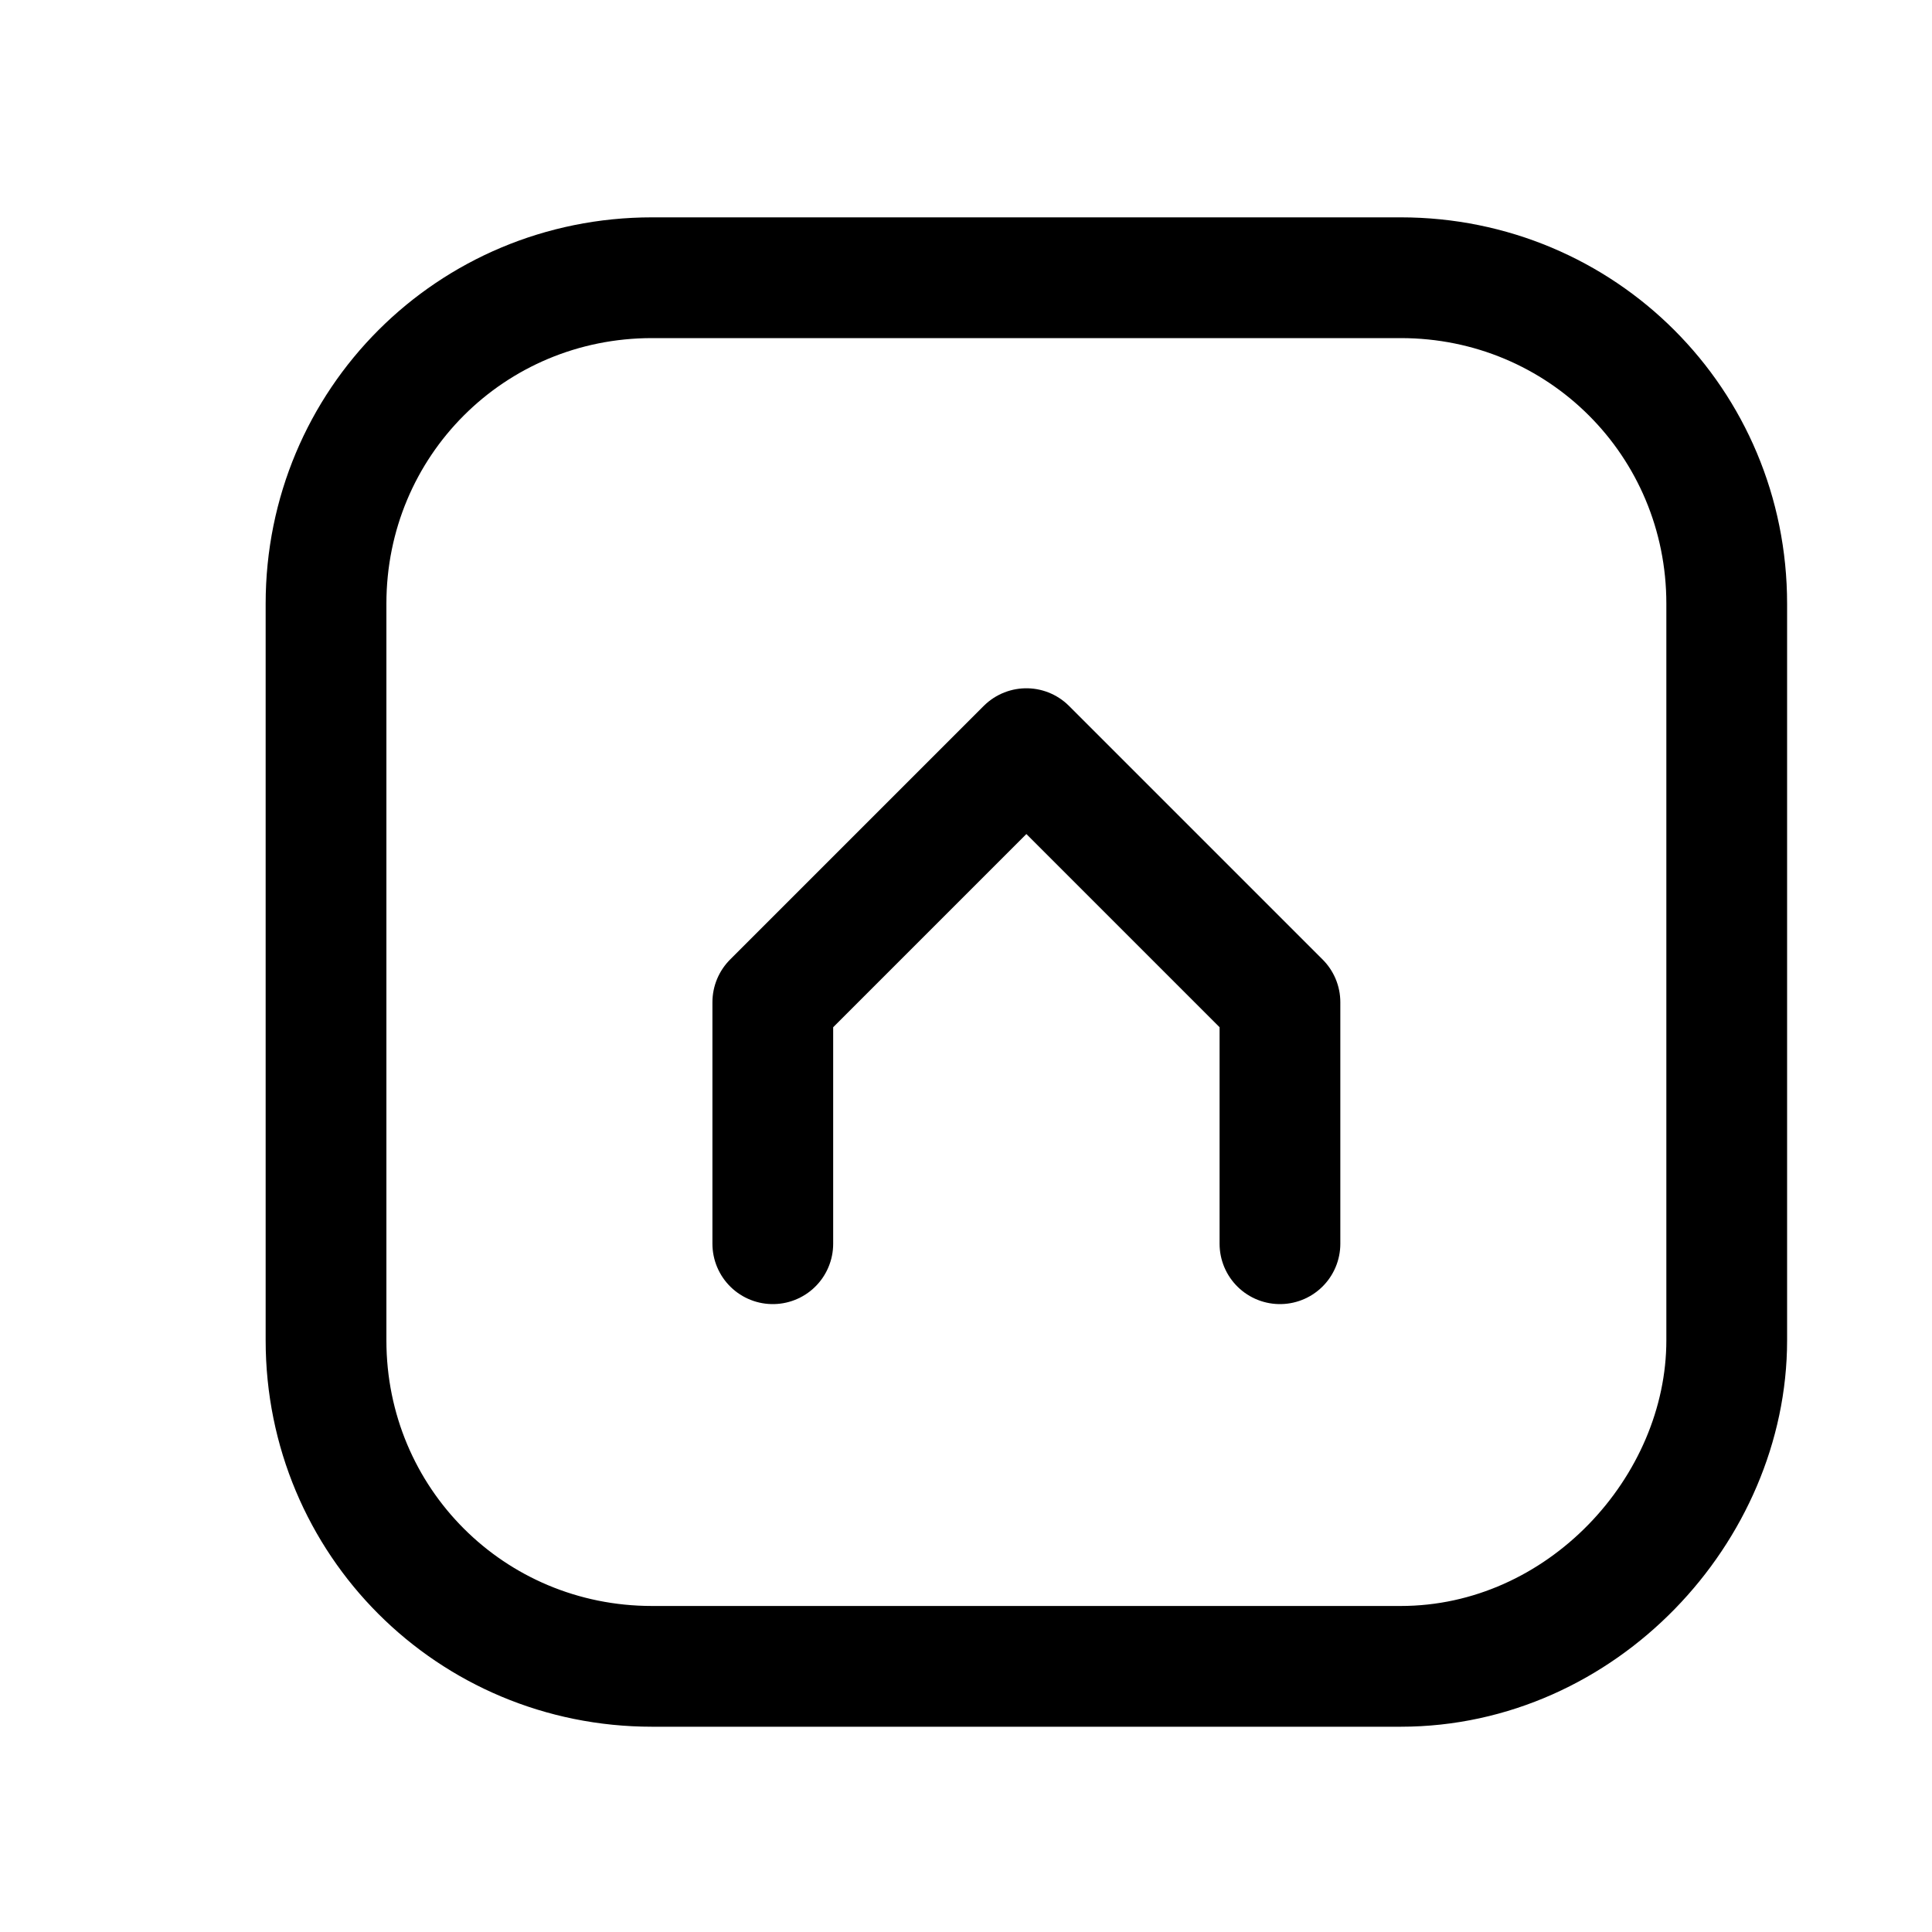
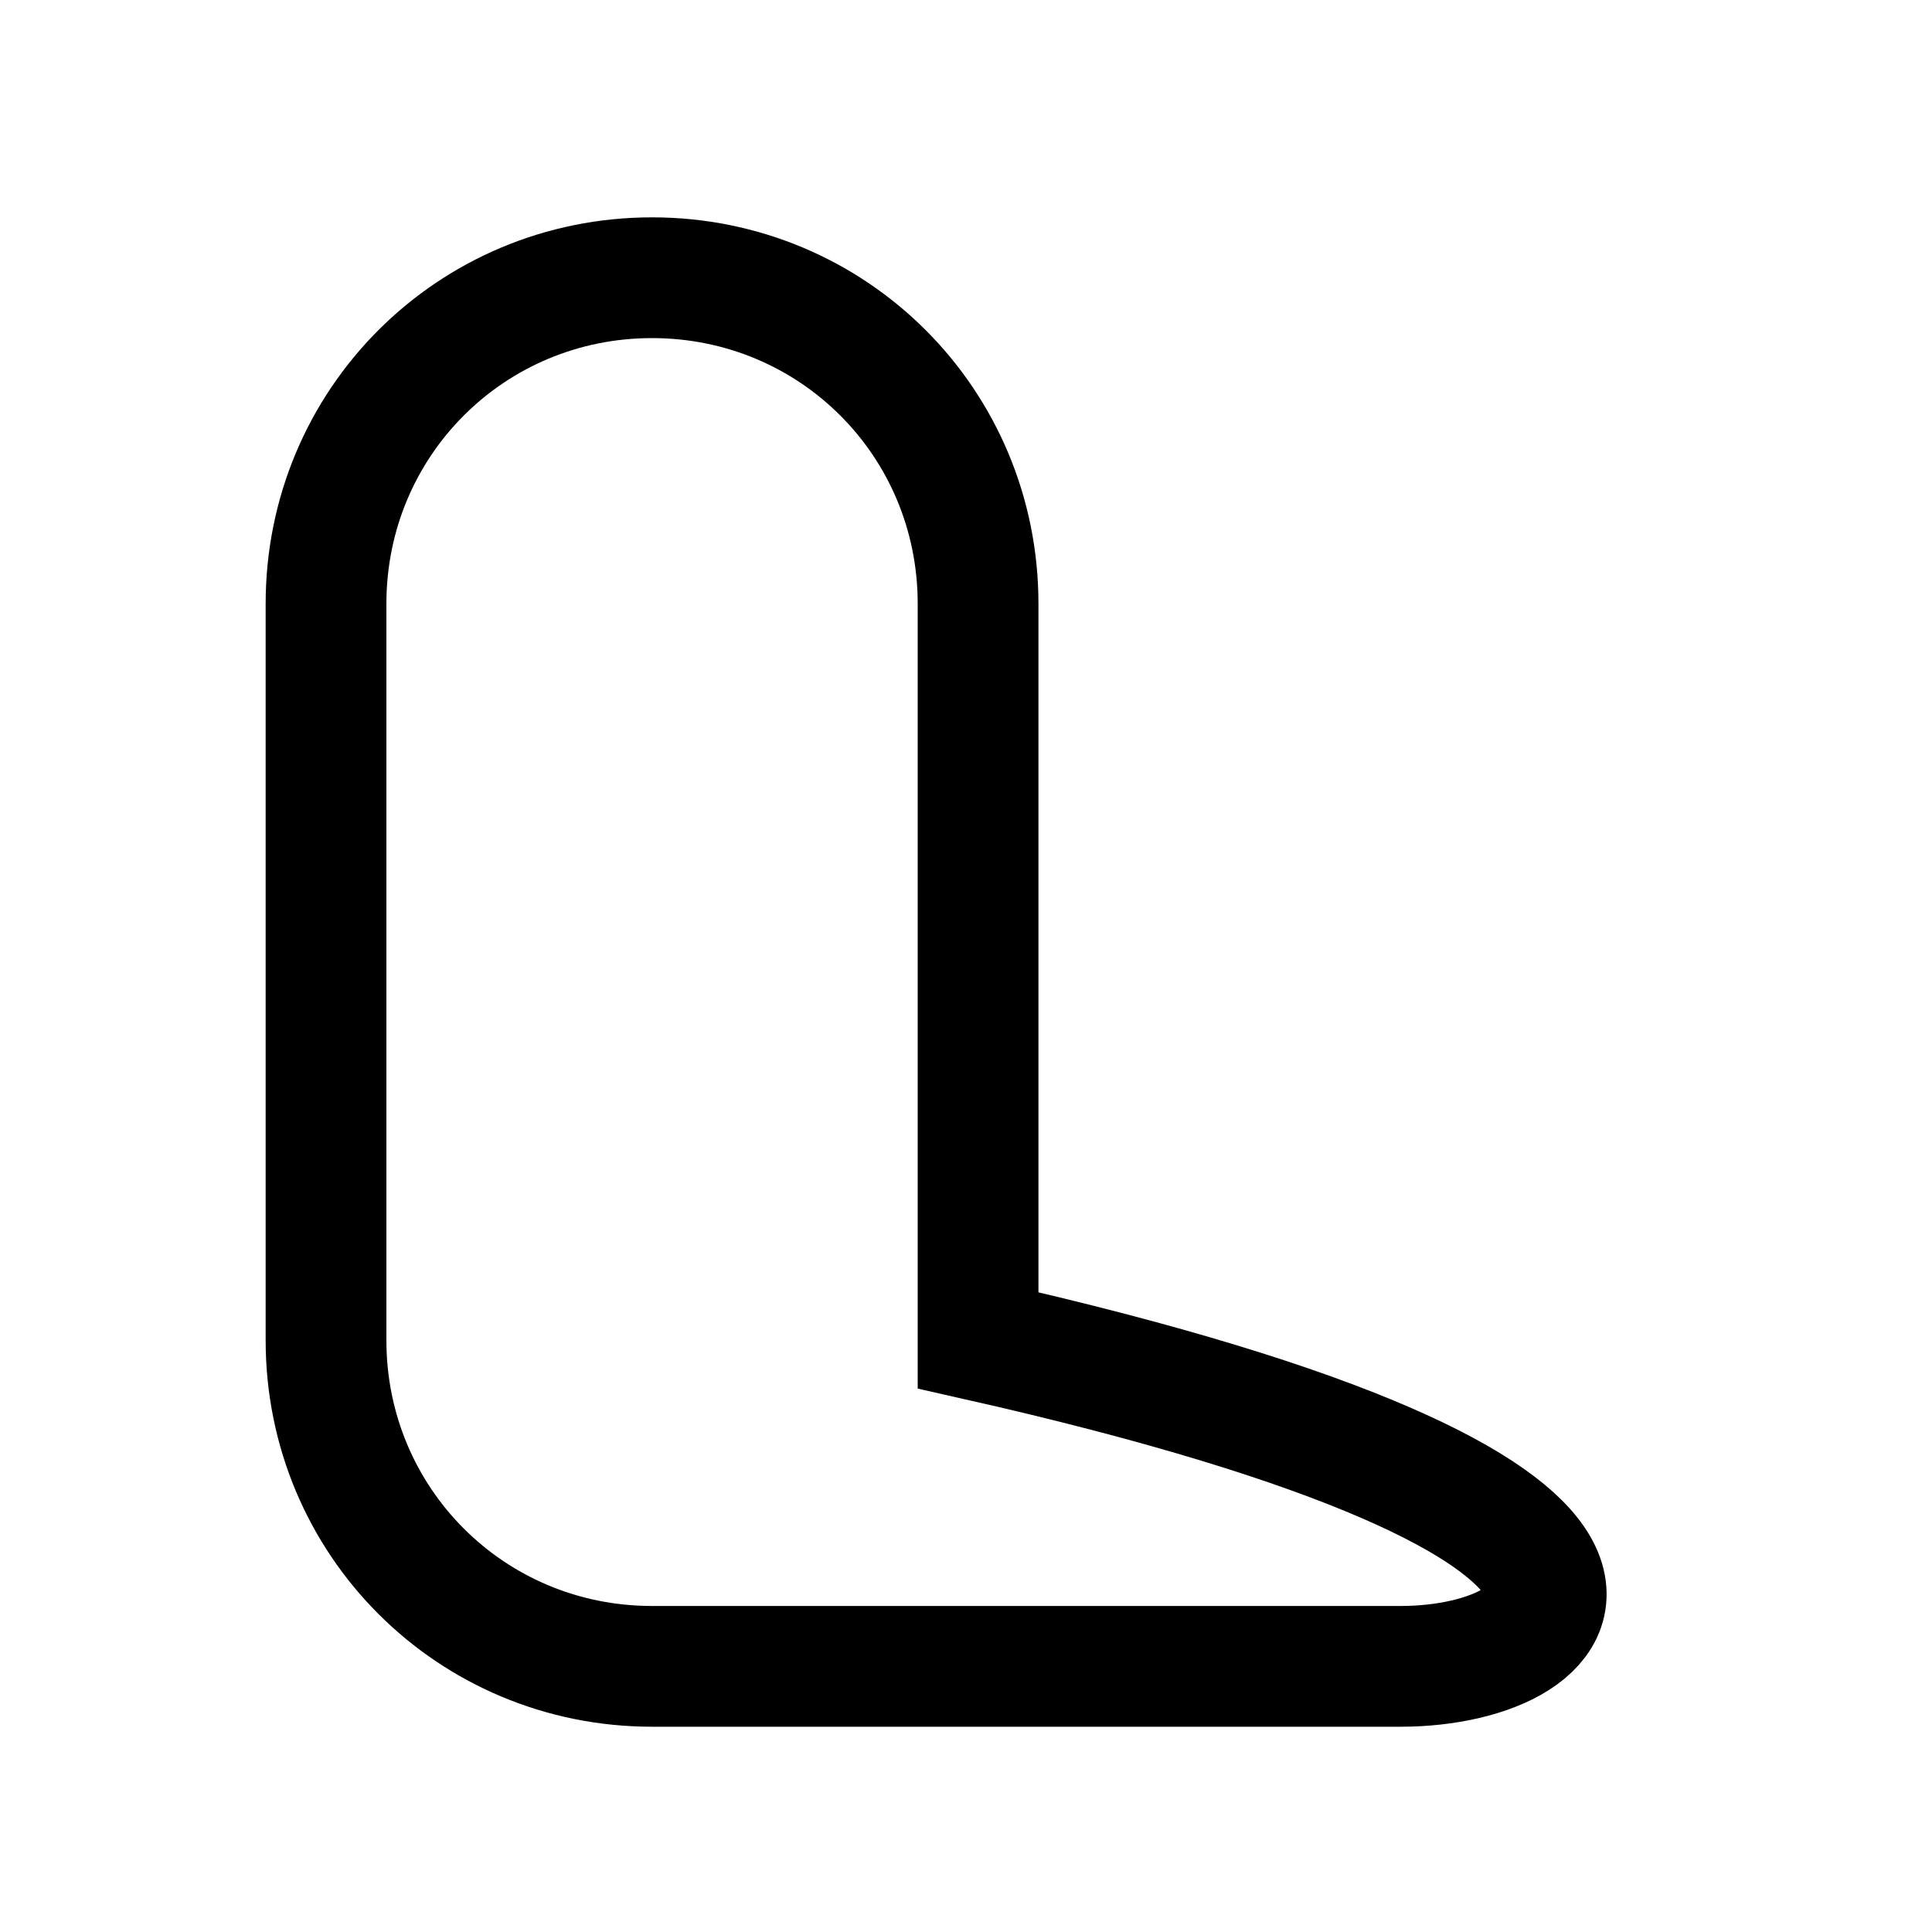
<svg xmlns="http://www.w3.org/2000/svg" version="1.1" id="Layer_1" x="0px" y="0px" viewBox="-297 389 16 16" style="enable-background:new -297 389 16 16;" xml:space="preserve">
  <style type="text/css">
	.st0{fill:none;stroke:#000000;stroke-miterlimit:10;}
	.st1{fill:none;stroke:#000000;stroke-linecap:round;stroke-linejoin:round;stroke-miterlimit:10;}
</style>
-   <path class="st0" d="M-285.4,402.8h-6.2c-1.5,0-2.7-1.2-2.7-2.7v-6.1c0-1.5,1.2-2.7,2.7-2.7h6.2c1.5,0,2.7,1.2,2.7,2.7v6.1  C-282.7,401.5-283.9,402.8-285.4,402.8z" />
-   <polyline class="st1" points="-290.6,399.3 -290.6,397.3 -288.5,395.2 -286.4,397.3 -286.4,399.3 " />
+   <path class="st0" d="M-285.4,402.8h-6.2c-1.5,0-2.7-1.2-2.7-2.7v-6.1c0-1.5,1.2-2.7,2.7-2.7c1.5,0,2.7,1.2,2.7,2.7v6.1  C-282.7,401.5-283.9,402.8-285.4,402.8z" />
</svg>